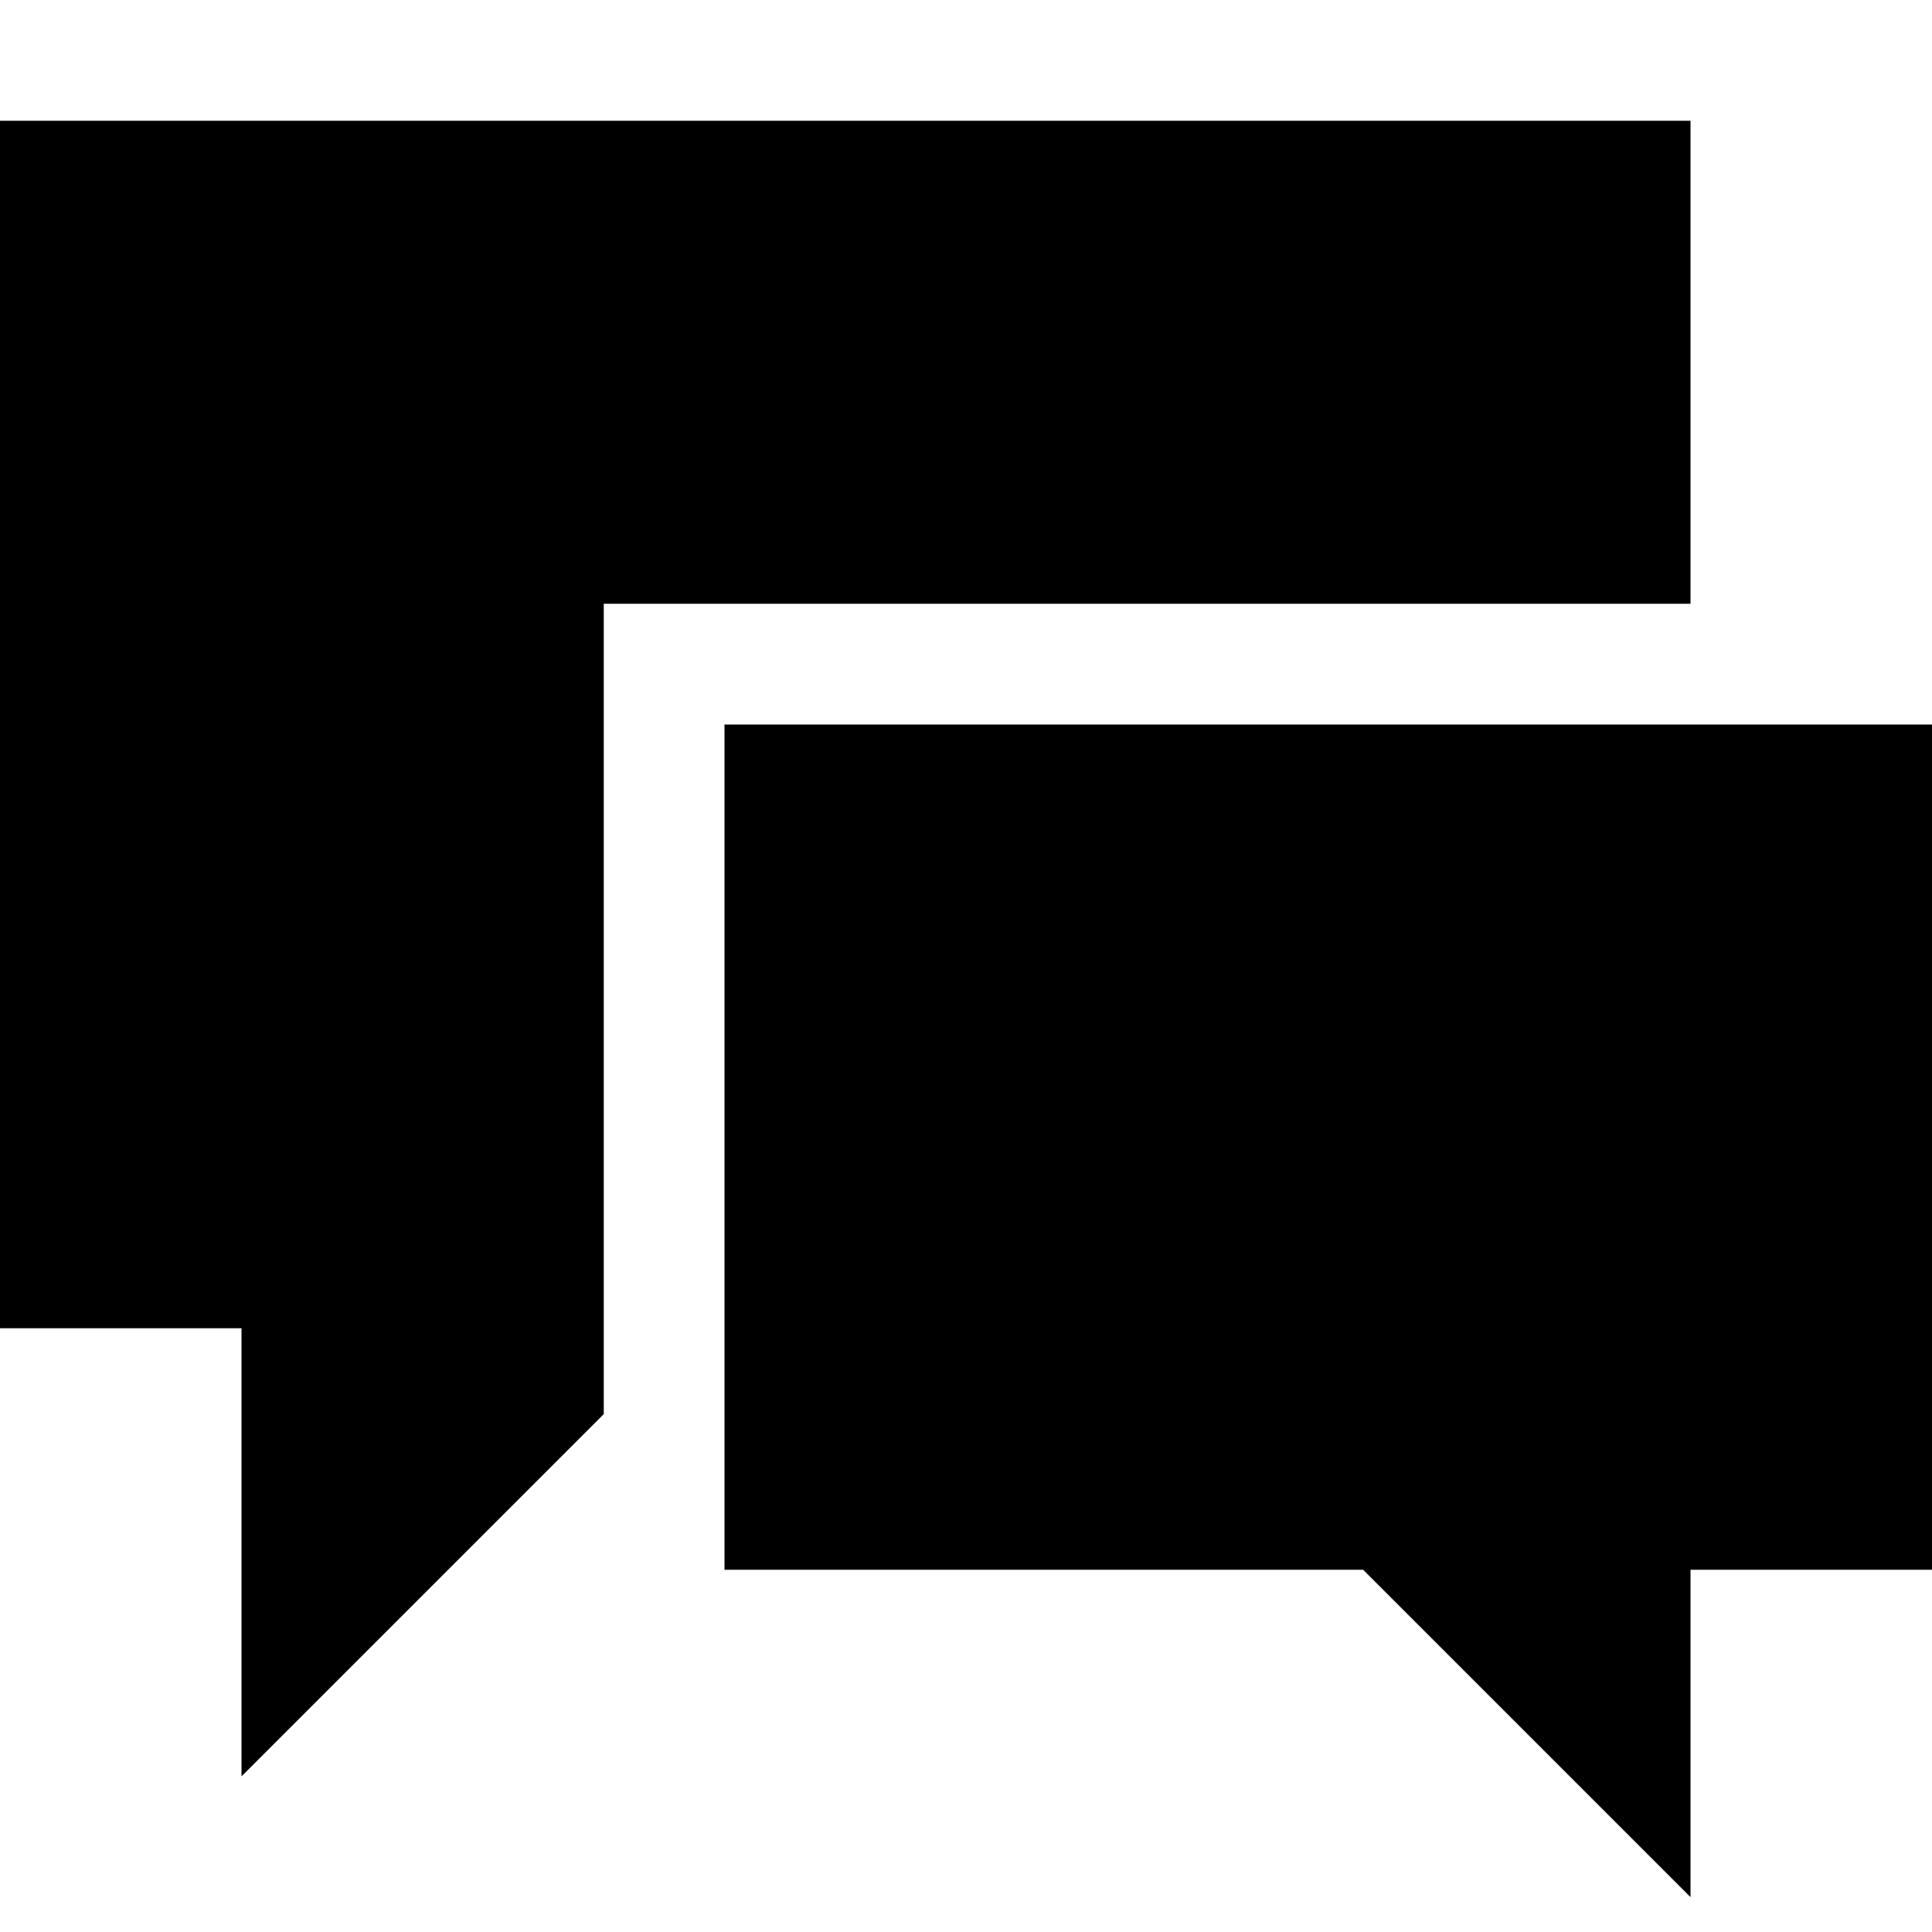
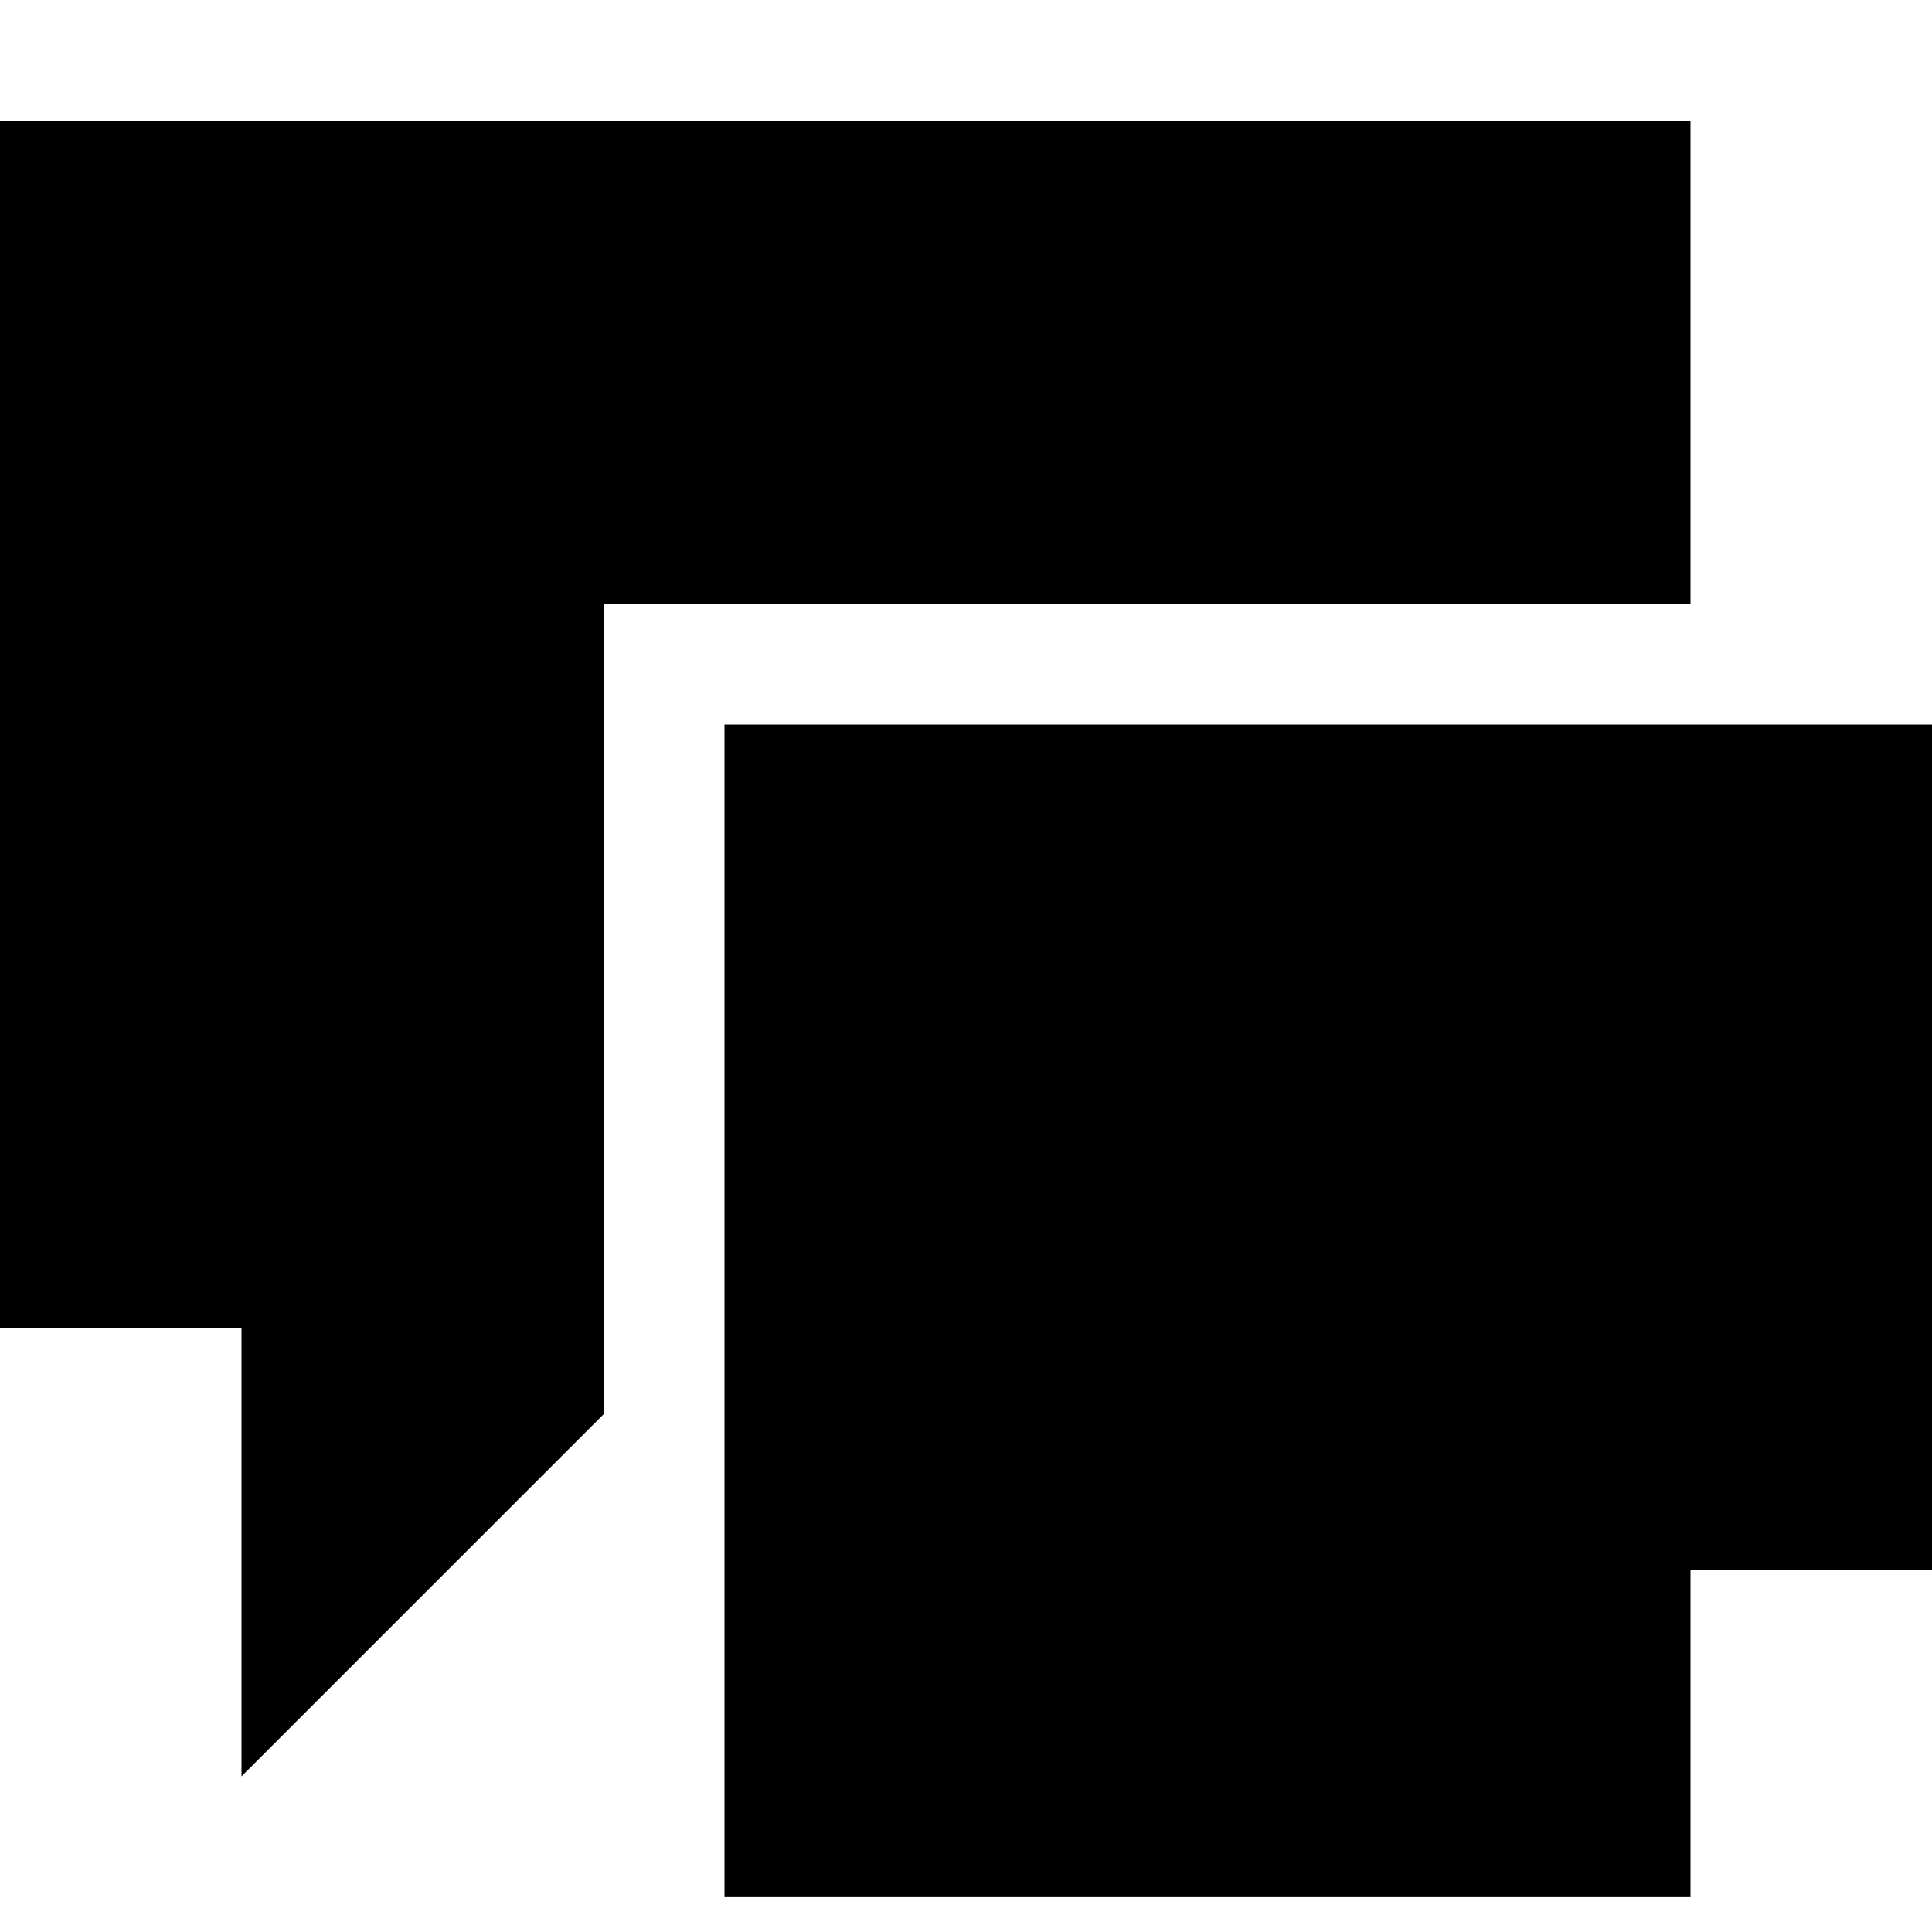
<svg xmlns="http://www.w3.org/2000/svg" width="1000" height="1000" viewBox="0 0 1000 1000" fill="none">
-   <path d="M875 62.5V312.5H312.5V731.934L125 919.434V687.5H0V62.5H875ZM375 375H1000V812.5H875V981.934L705.566 812.5H375V375Z" fill="black" />
+   <path d="M875 62.5V312.5H312.5V731.934L125 919.434V687.5H0V62.5H875ZM375 375H1000V812.5H875V981.934H375V375Z" fill="black" />
</svg>